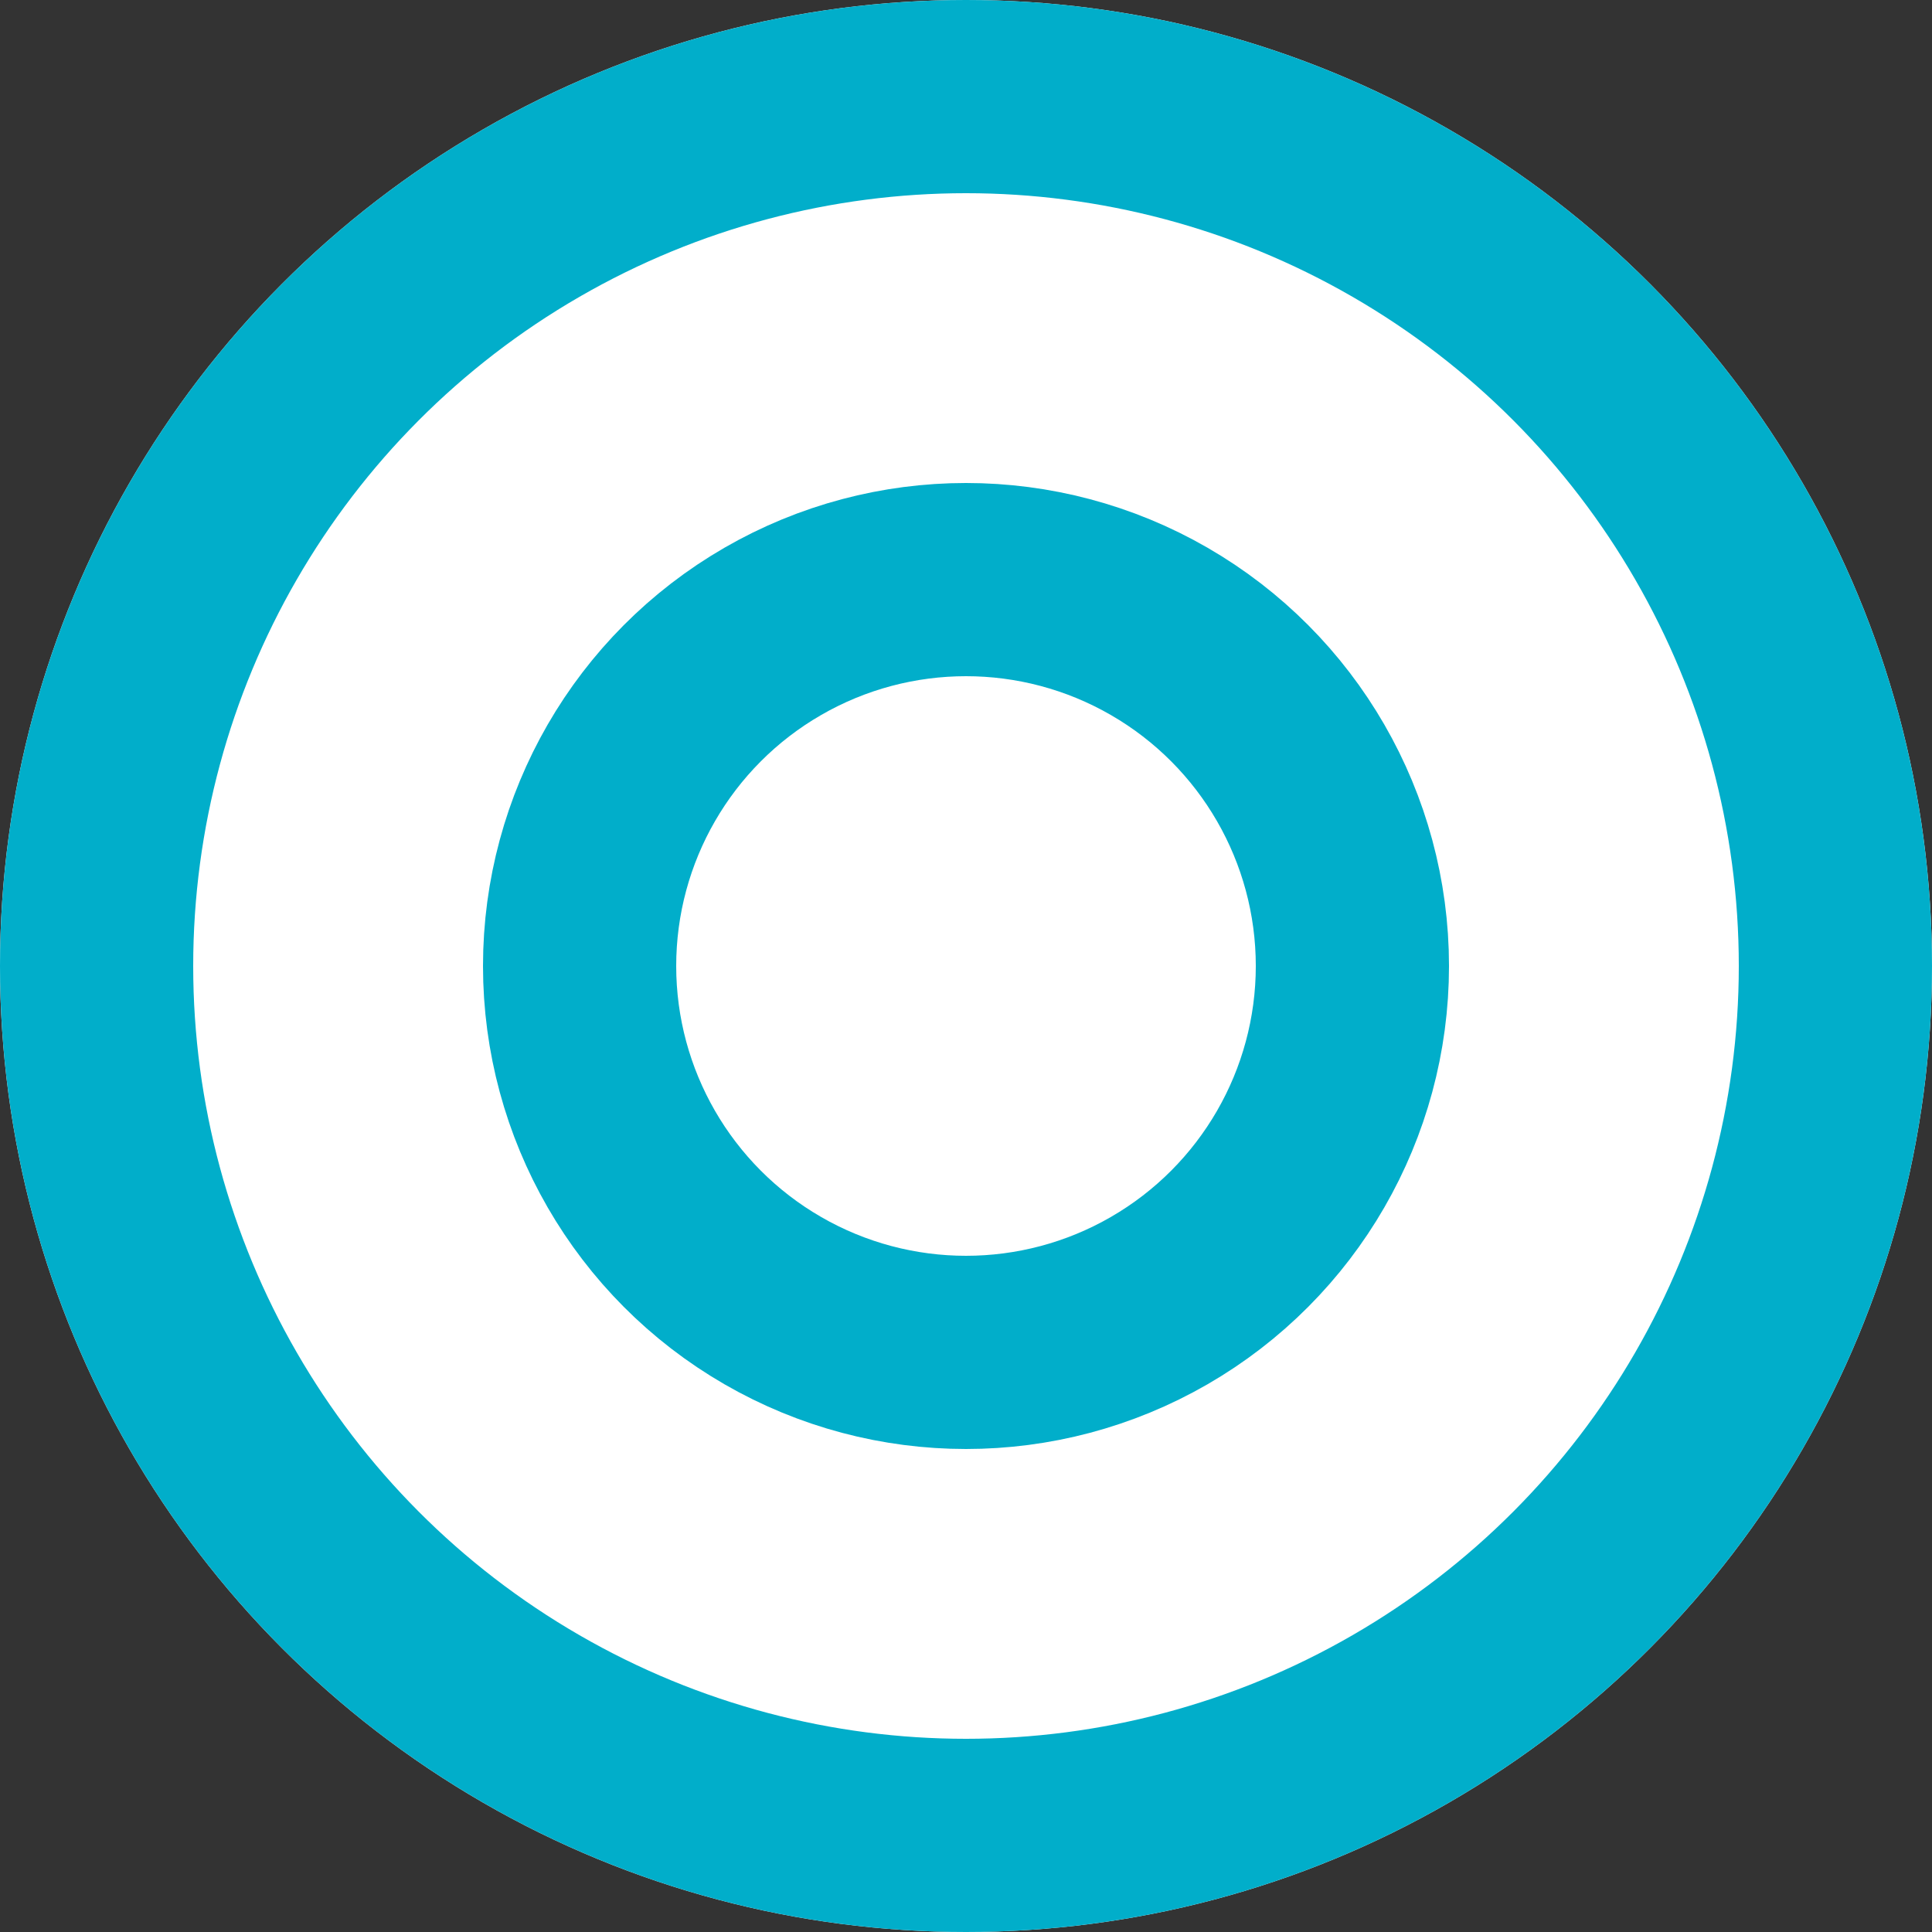
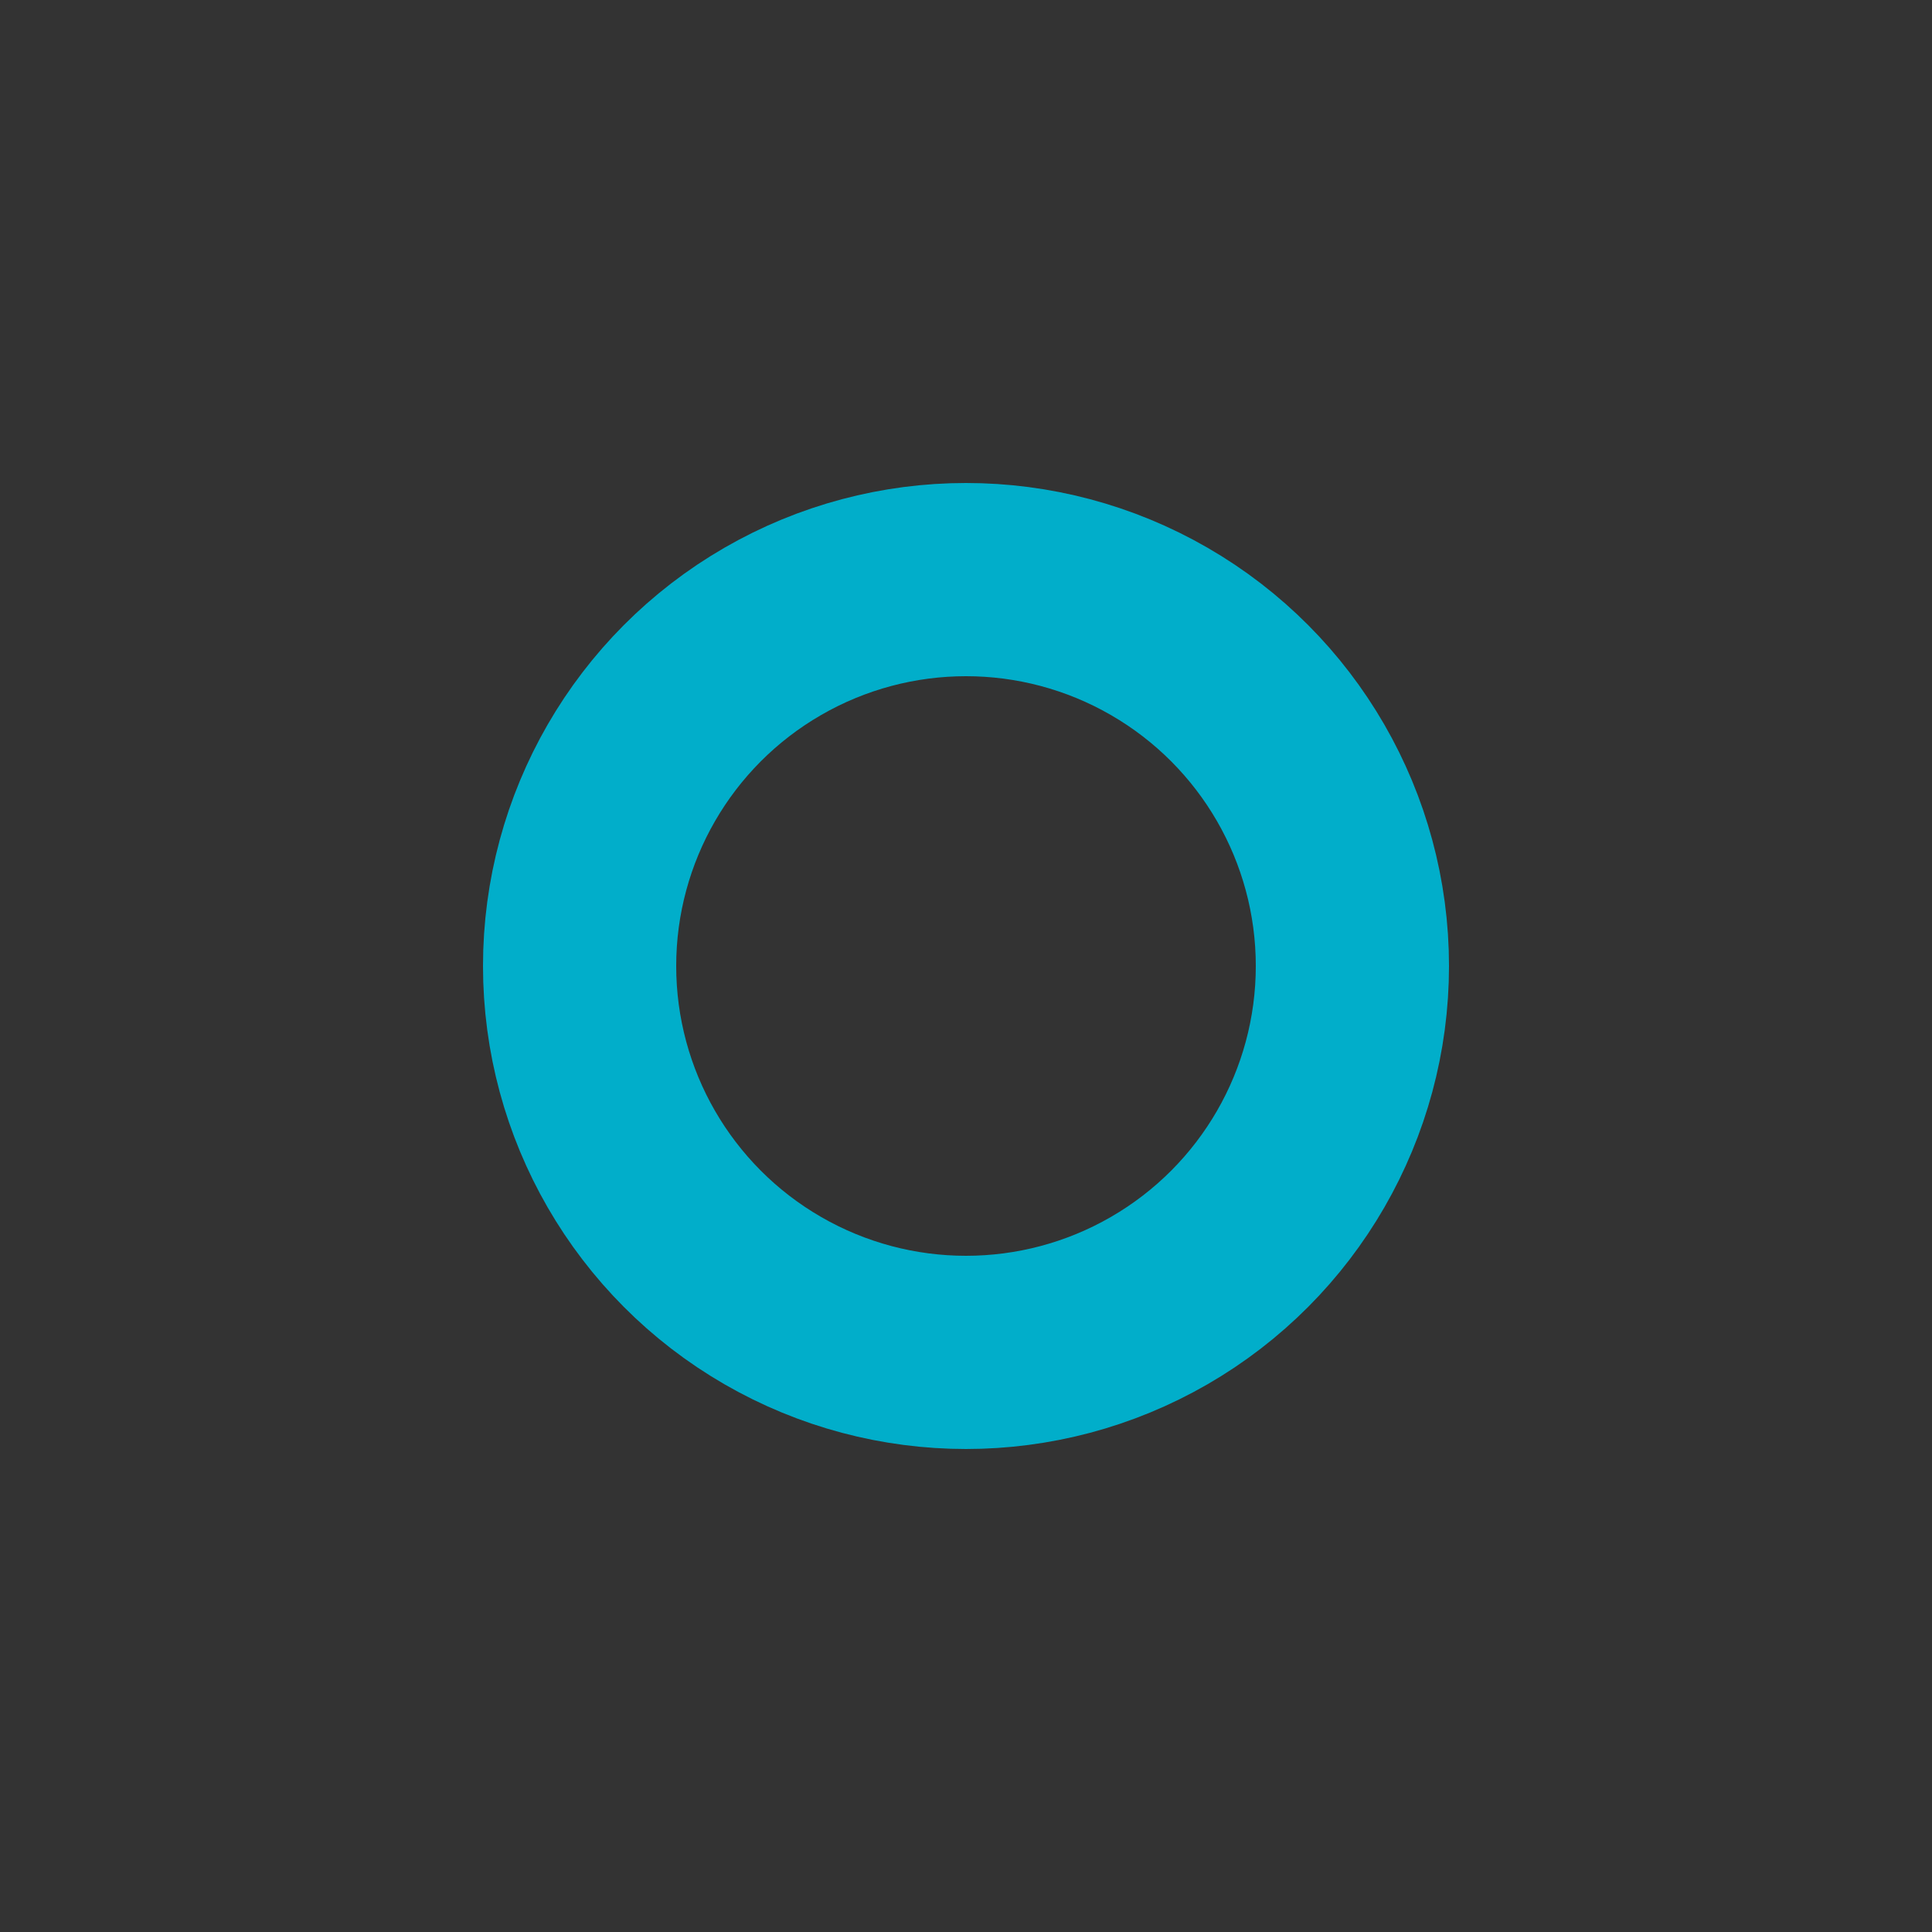
<svg xmlns="http://www.w3.org/2000/svg" width="20" height="20" viewBox="0 0 20 20">
  <rect x="0" y="0" width="20" height="20" fill="#333333" stroke="none" />
  <g id="グループ_3653" data-name="グループ 3653" transform="translate(-618 -1166)">
    <g id="楕円形_181" data-name="楕円形 181" transform="translate(618 1166)" fill="#fff" stroke="#01aeca" stroke-width="2">
-       <circle cx="10" cy="10" r="10" stroke="none" />
-       <circle cx="10" cy="10" r="9" fill="none" />
-     </g>
+       </g>
    <g id="楕円形_229" data-name="楕円形 229" transform="translate(623 1171)" fill="#fff" stroke="#01aeca" stroke-width="2">
-       <circle cx="5" cy="5" r="5" stroke="none" />
      <circle cx="5" cy="5" r="4" fill="none" />
    </g>
  </g>
</svg>